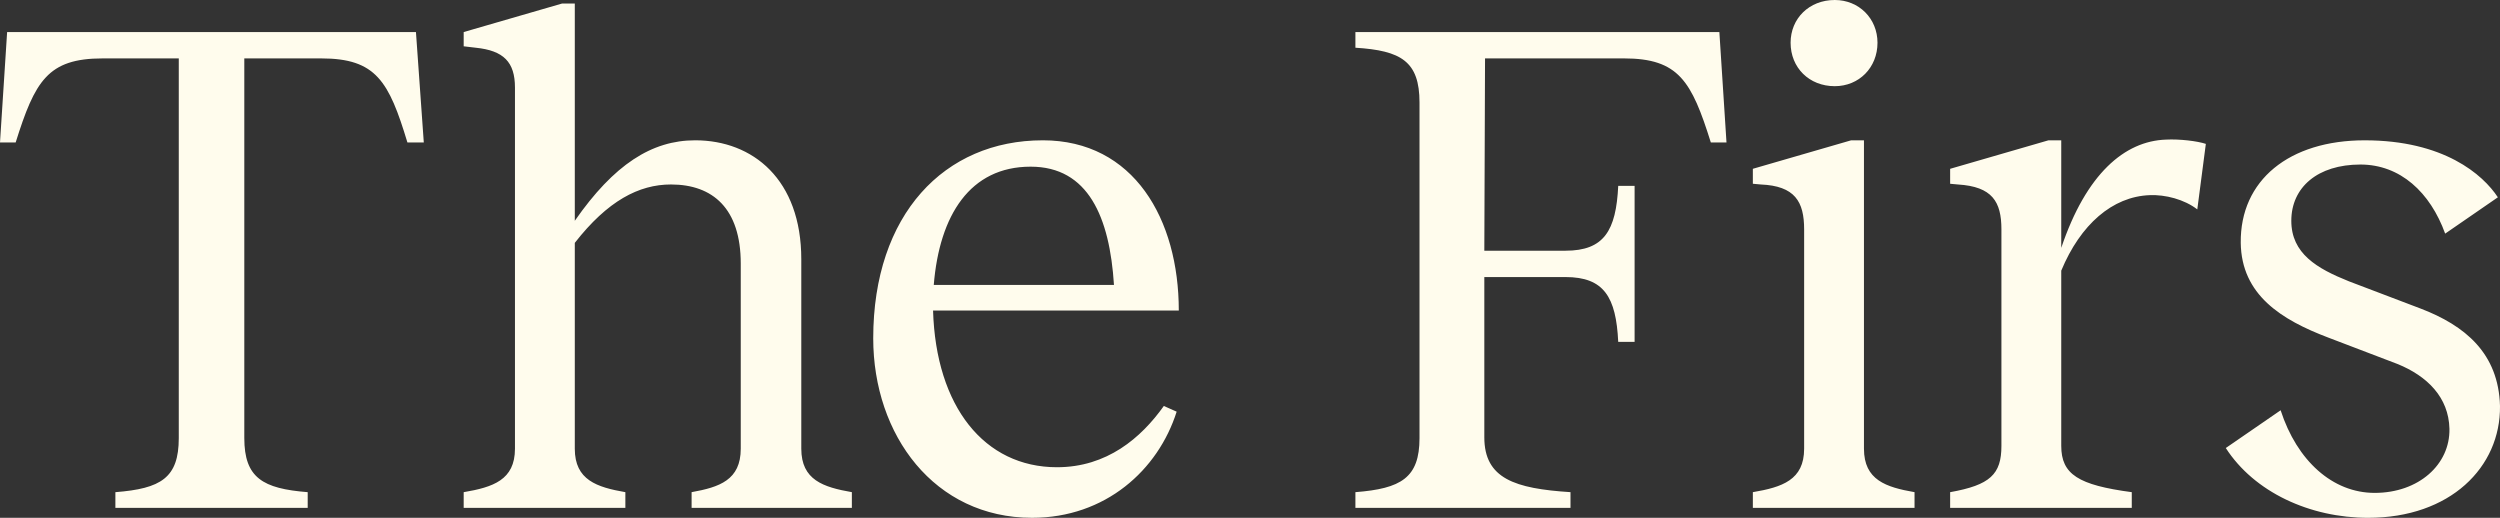
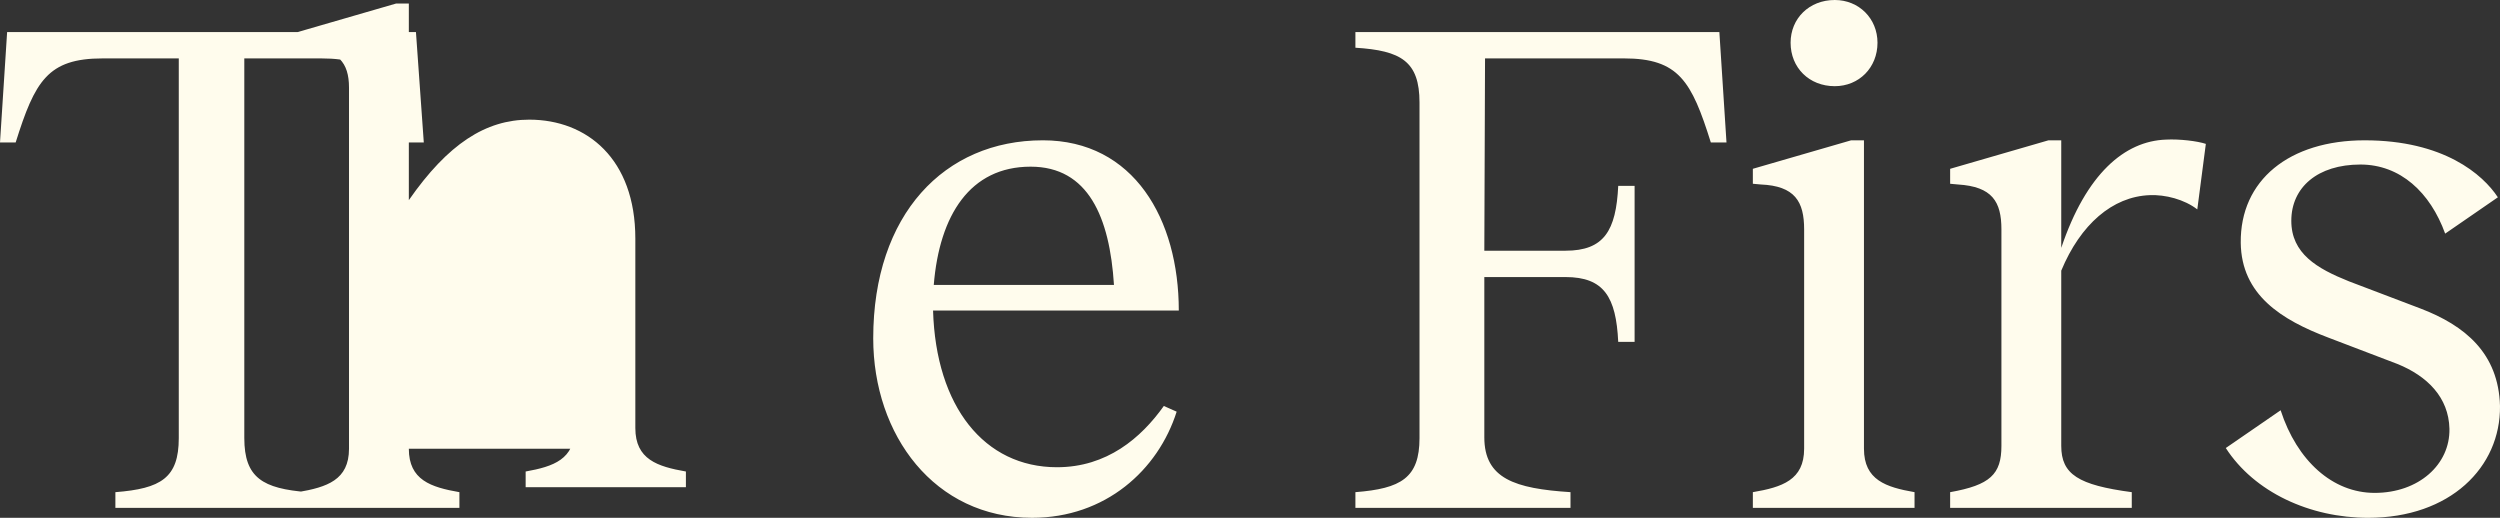
<svg xmlns="http://www.w3.org/2000/svg" id="Layer_1" width="480" height="99.42" version="1.1" viewBox="0 0 480 99.42">
  <rect x="0" y="0" width="480" height="99.42" fill="#333333" stroke="none" />
  <defs>
    <style>
      .st0 {
        fill: #fffced;
      }
    </style>
  </defs>
-   <path class="st0" d="M454.7,99.42c15.727,0,25.436-9.71,25.299-21.471-.273-10.119-6.7-15.453-15.316-18.734l-13.674-5.197c-6.155-2.462-11.078-5.334-11.078-11.624,0-6.428,5.06-10.804,13.265-10.804,7.659,0,13.402,5.334,16.275,13.266l10.119-6.975c-2.872-4.375-10.393-10.94-25.573-10.94-14.496,0-23.932,7.657-23.795,19.693.136,9.983,7.794,14.77,16.82,18.188l13.265,5.06c5.744,2.325,9.847,6.428,9.984,12.445.137,6.838-5.88,12.308-14.359,12.308-8.068,0-14.907-6.154-18.052-15.863l-10.53,7.248c5.47,8.478,16.138,13.402,27.351,13.402M374.427,94.496v3.01h34.872v-3.01c-10.256-1.367-13.539-3.418-13.539-8.888v-33.641c3.692-8.89,9.846-14.223,16.958-14.496,3.008-.137,6.7.82,9.162,2.735l1.641-12.581c-1.641-.546-5.06-.957-7.659-.82-7.931.274-15.316,6.565-20.102,20.787v-20.65h-2.462l-18.871,5.47v2.872l1.504.137c6.565.409,8.342,3.281,8.342,8.615v41.573c0,5.471-2.188,7.522-9.846,8.888M343.795,8.205c0,4.786,3.556,8.342,8.479,8.342,4.649,0,8.205-3.556,8.205-8.342,0-4.649-3.556-8.205-8.205-8.205-4.923,0-8.479,3.556-8.479,8.205M357.88,86.155V26.94h-2.461l-18.872,5.47v2.872l1.505.137c6.563.273,8.342,3.281,8.342,8.615v42.121c0,6.017-4.239,7.384-9.847,8.341v3.01h31.043v-3.01c-5.471-.957-9.71-2.324-9.71-8.341M330.119,6.154h-69.881v3.008c8.753.548,12.308,2.599,12.308,10.53v64.411c0,7.657-3.555,9.709-12.308,10.392v3.01h41.299v-3.01c-10.667-.683-16.547-2.598-16.547-10.529v-30.77h15.59c7.385,0,9.71,3.83,10.119,12.445h3.145v-29.949h-3.145c-.409,8.616-2.735,12.445-10.119,12.445h-15.59l.137-36.923h26.667c10.53,0,12.992,4.376,16.684,16.136h3.008l-1.368-21.196ZM179.283,54.701c1.094-13.402,6.974-22.701,18.598-22.701,11.077,0,15.179,9.71,16.001,22.701h-34.599ZM200.207,26.94c-18.872,0-32.548,14.222-32.548,38.017,0,18.598,11.761,34.462,30.497,34.462,14.085,0,24.205-9.162,27.761-20.377l-2.462-1.094c-4.375,6.155-10.94,11.761-20.513,11.761-13.948,0-23.247-11.624-23.795-30.086h47.181c0-17.504-8.616-32.684-26.12-32.684M110.36,86.155v-39.522c6.291-8.068,12.308-11.214,18.462-11.214,8.068,0,13.402,4.649,13.402,15.179v35.556c0,6.017-4.103,7.384-9.436,8.341v3.01h30.769v-3.01c-5.469-.957-9.709-2.324-9.709-8.341v-36.377c0-15.316-9.299-22.838-20.376-22.838-8.342,0-15.59,4.649-23.112,15.453V.683h-2.462l-18.871,5.471v2.735l2.324.274c5.334.548,7.522,2.735,7.522,7.659v69.334c0,6.017-4.239,7.384-9.846,8.341v3.01h31.043v-3.01c-5.47-.957-9.71-2.324-9.71-8.341M79.864,6.154H1.368L0,27.35h3.008c3.693-11.76,6.154-16.136,16.684-16.136h14.633v72.89c0,7.657-3.419,9.709-12.171,10.392v3.01h36.923v-3.01c-8.616-.683-12.171-2.735-12.171-10.392V11.214h14.77c10.529,0,12.991,4.376,16.547,16.136h3.145l-1.505-21.196Z" />
+   <path class="st0" d="M454.7,99.42c15.727,0,25.436-9.71,25.299-21.471-.273-10.119-6.7-15.453-15.316-18.734l-13.674-5.197c-6.155-2.462-11.078-5.334-11.078-11.624,0-6.428,5.06-10.804,13.265-10.804,7.659,0,13.402,5.334,16.275,13.266l10.119-6.975c-2.872-4.375-10.393-10.94-25.573-10.94-14.496,0-23.932,7.657-23.795,19.693.136,9.983,7.794,14.77,16.82,18.188l13.265,5.06c5.744,2.325,9.847,6.428,9.984,12.445.137,6.838-5.88,12.308-14.359,12.308-8.068,0-14.907-6.154-18.052-15.863l-10.53,7.248c5.47,8.478,16.138,13.402,27.351,13.402M374.427,94.496v3.01h34.872v-3.01c-10.256-1.367-13.539-3.418-13.539-8.888v-33.641c3.692-8.89,9.846-14.223,16.958-14.496,3.008-.137,6.7.82,9.162,2.735l1.641-12.581c-1.641-.546-5.06-.957-7.659-.82-7.931.274-15.316,6.565-20.102,20.787v-20.65h-2.462l-18.871,5.47v2.872l1.504.137c6.565.409,8.342,3.281,8.342,8.615v41.573c0,5.471-2.188,7.522-9.846,8.888M343.795,8.205c0,4.786,3.556,8.342,8.479,8.342,4.649,0,8.205-3.556,8.205-8.342,0-4.649-3.556-8.205-8.205-8.205-4.923,0-8.479,3.556-8.479,8.205M357.88,86.155V26.94h-2.461l-18.872,5.47v2.872l1.505.137c6.563.273,8.342,3.281,8.342,8.615v42.121c0,6.017-4.239,7.384-9.847,8.341v3.01h31.043v-3.01c-5.471-.957-9.71-2.324-9.71-8.341M330.119,6.154h-69.881v3.008c8.753.548,12.308,2.599,12.308,10.53v64.411c0,7.657-3.555,9.709-12.308,10.392v3.01h41.299v-3.01c-10.667-.683-16.547-2.598-16.547-10.529v-30.77h15.59c7.385,0,9.71,3.83,10.119,12.445h3.145v-29.949h-3.145c-.409,8.616-2.735,12.445-10.119,12.445h-15.59l.137-36.923h26.667c10.53,0,12.992,4.376,16.684,16.136h3.008l-1.368-21.196ZM179.283,54.701c1.094-13.402,6.974-22.701,18.598-22.701,11.077,0,15.179,9.71,16.001,22.701h-34.599ZM200.207,26.94c-18.872,0-32.548,14.222-32.548,38.017,0,18.598,11.761,34.462,30.497,34.462,14.085,0,24.205-9.162,27.761-20.377l-2.462-1.094c-4.375,6.155-10.94,11.761-20.513,11.761-13.948,0-23.247-11.624-23.795-30.086h47.181c0-17.504-8.616-32.684-26.12-32.684M110.36,86.155v-39.522v35.556c0,6.017-4.103,7.384-9.436,8.341v3.01h30.769v-3.01c-5.469-.957-9.709-2.324-9.709-8.341v-36.377c0-15.316-9.299-22.838-20.376-22.838-8.342,0-15.59,4.649-23.112,15.453V.683h-2.462l-18.871,5.471v2.735l2.324.274c5.334.548,7.522,2.735,7.522,7.659v69.334c0,6.017-4.239,7.384-9.846,8.341v3.01h31.043v-3.01c-5.47-.957-9.71-2.324-9.71-8.341M79.864,6.154H1.368L0,27.35h3.008c3.693-11.76,6.154-16.136,16.684-16.136h14.633v72.89c0,7.657-3.419,9.709-12.171,10.392v3.01h36.923v-3.01c-8.616-.683-12.171-2.735-12.171-10.392V11.214h14.77c10.529,0,12.991,4.376,16.547,16.136h3.145l-1.505-21.196Z" />
</svg>